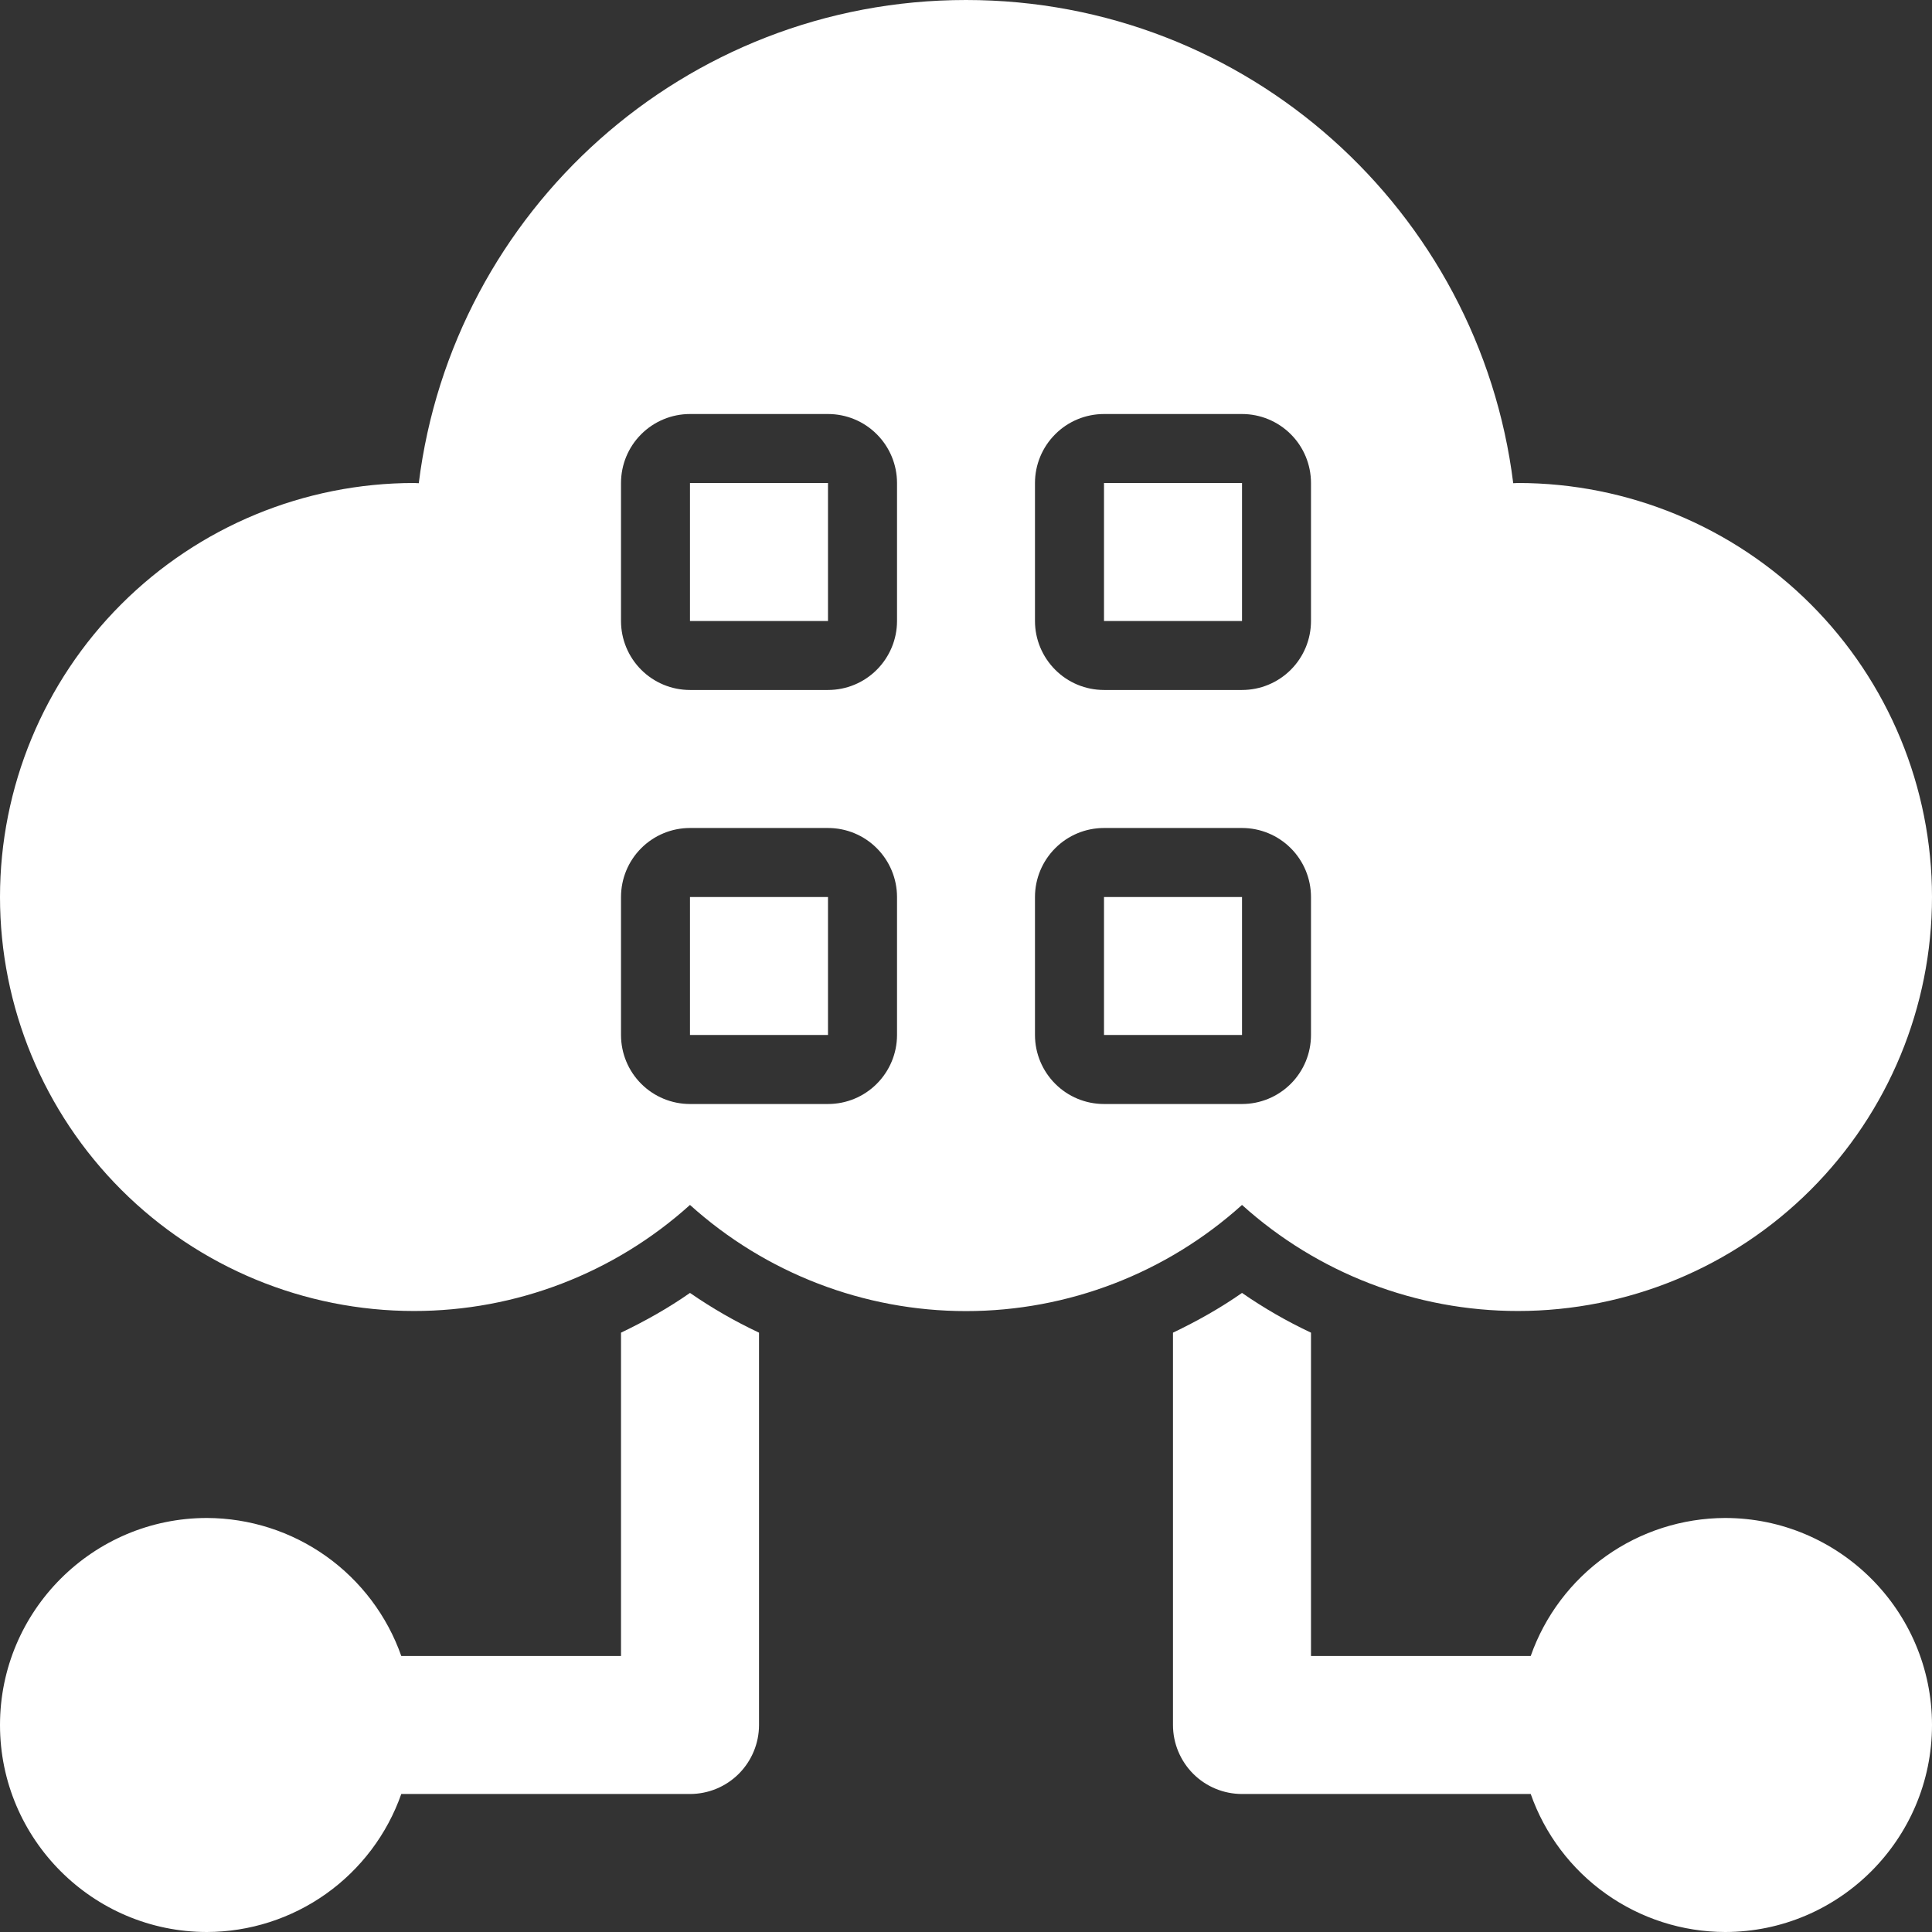
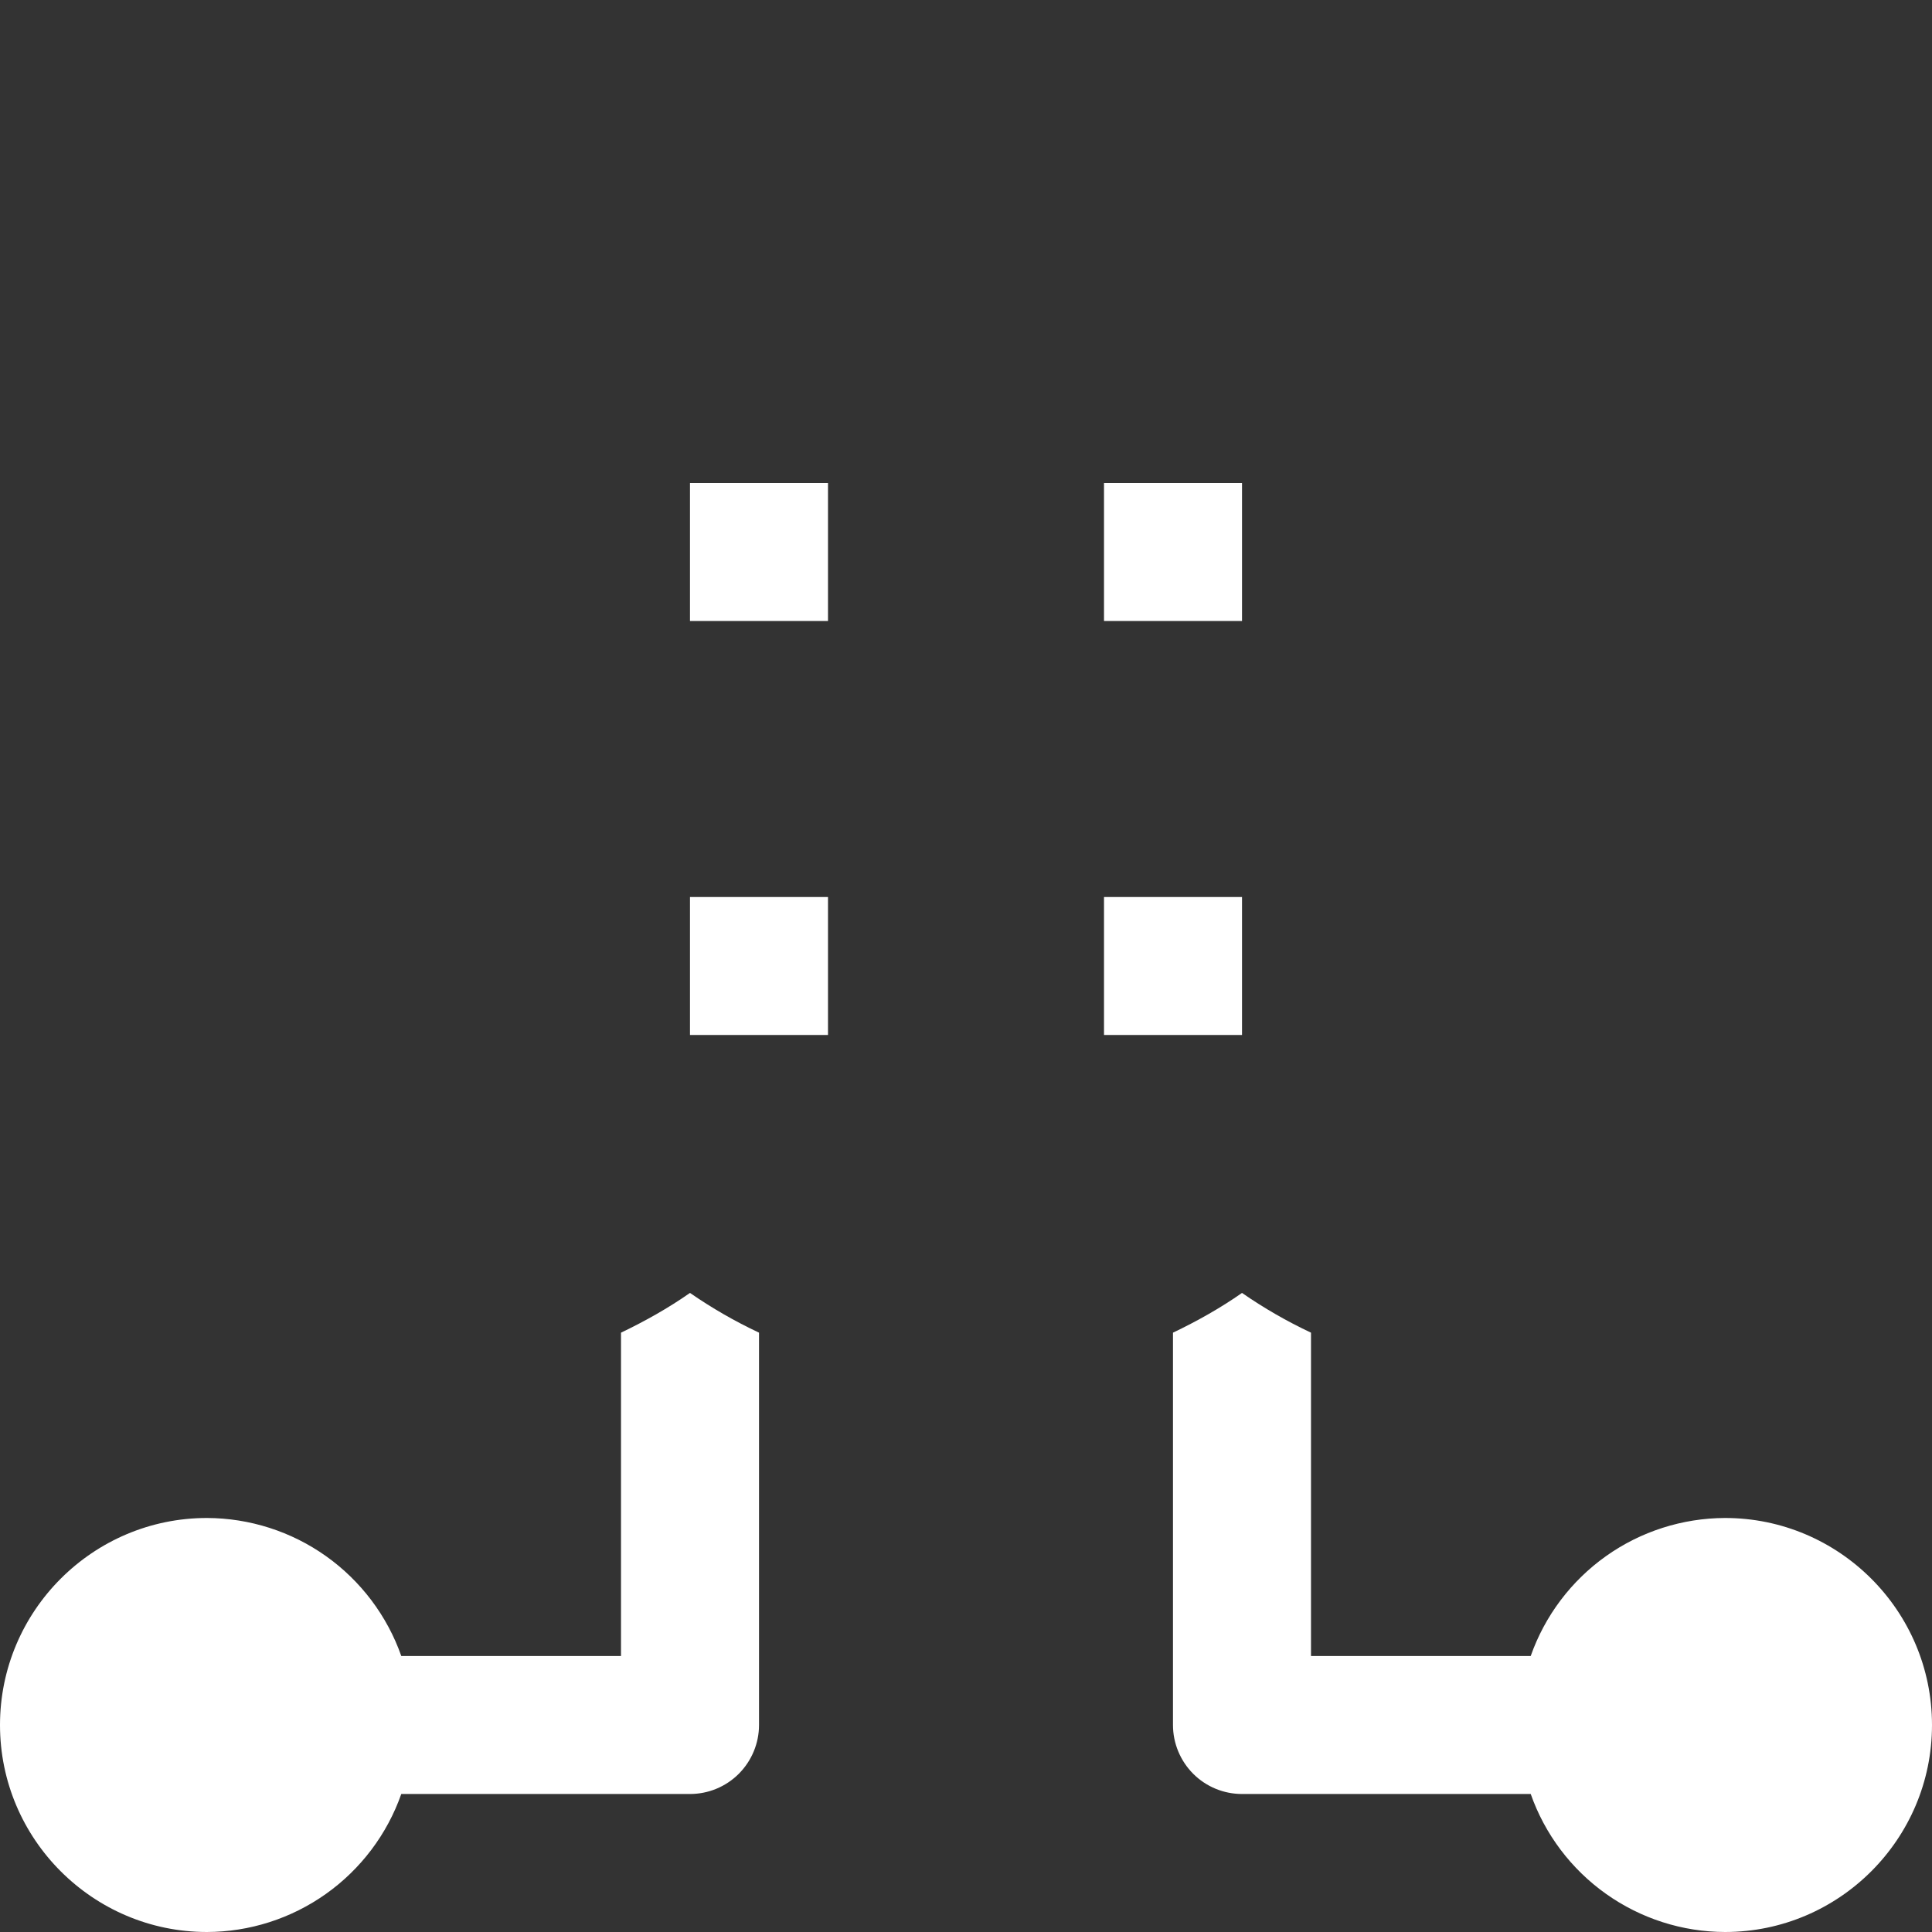
<svg xmlns="http://www.w3.org/2000/svg" width="37" height="37" viewBox="0 0 37 37" fill="none">
  <rect x="0" y="0" width="37" height="37" fill="#333333" stroke="none" />
  <path d="M13.214 24.761C12.795 25.054 12.35 25.303 11.893 25.522V31.714H7.685C7.414 30.944 6.91 30.276 6.244 29.802C5.578 29.329 4.782 29.074 3.964 29.071C1.779 29.071 0 30.85 0 33.036C0 35.221 1.779 37 3.964 37C4.782 36.998 5.578 36.742 6.244 36.269C6.91 35.796 7.414 35.128 7.685 34.357H13.214C13.565 34.357 13.901 34.218 14.149 33.97C14.396 33.722 14.536 33.386 14.536 33.036V25.522C14.075 25.305 13.633 25.051 13.214 24.761ZM33.036 29.071C32.218 29.074 31.422 29.329 30.756 29.802C30.09 30.276 29.586 30.944 29.315 31.714H25.107V25.522C24.646 25.305 24.204 25.051 23.786 24.761C23.367 25.054 22.922 25.303 22.464 25.522V33.036C22.464 33.386 22.604 33.722 22.851 33.97C23.099 34.218 23.435 34.357 23.786 34.357H29.315C29.586 35.128 30.09 35.796 30.756 36.269C31.422 36.742 32.218 36.998 33.036 37C35.221 37 37 35.221 37 33.036C37 30.85 35.221 29.071 33.036 29.071Z" fill="white" />
-   <path d="M29.071 9.25L28.98 9.254C28.331 4.04 23.891 0 18.5 0C13.109 0 8.669 4.04 8.02 9.254L7.929 9.25C5.826 9.25 3.809 10.085 2.322 11.572C0.835 13.059 0 15.076 0 17.179C0 19.281 0.835 21.298 2.322 22.785C3.809 24.272 5.826 25.107 7.929 25.107C9.881 25.108 11.764 24.384 13.214 23.076C14.664 24.384 16.547 25.109 18.5 25.109C20.453 25.109 22.336 24.384 23.786 23.076C25.236 24.384 27.119 25.108 29.071 25.107C31.174 25.107 33.191 24.272 34.678 22.785C36.165 21.298 37 19.281 37 17.179C37 15.076 36.165 13.059 34.678 11.572C33.191 10.085 31.174 9.25 29.071 9.25ZM17.179 19.821C17.179 20.172 17.039 20.508 16.791 20.756C16.544 21.004 16.208 21.143 15.857 21.143H13.214C12.864 21.143 12.528 21.004 12.28 20.756C12.032 20.508 11.893 20.172 11.893 19.821V17.179C11.893 16.828 12.032 16.492 12.28 16.244C12.528 15.996 12.864 15.857 13.214 15.857H15.857C16.208 15.857 16.544 15.996 16.791 16.244C17.039 16.492 17.179 16.828 17.179 17.179V19.821ZM17.179 11.893C17.179 12.243 17.039 12.579 16.791 12.827C16.544 13.075 16.208 13.214 15.857 13.214H13.214C12.864 13.214 12.528 13.075 12.28 12.827C12.032 12.579 11.893 12.243 11.893 11.893V9.25C11.893 8.9 12.032 8.563 12.28 8.316C12.528 8.068 12.864 7.929 13.214 7.929H15.857C16.208 7.929 16.544 8.068 16.791 8.316C17.039 8.563 17.179 8.9 17.179 9.25V11.893ZM25.107 19.821C25.107 20.172 24.968 20.508 24.72 20.756C24.472 21.004 24.136 21.143 23.786 21.143H21.143C20.792 21.143 20.456 21.004 20.209 20.756C19.961 20.508 19.821 20.172 19.821 19.821V17.179C19.821 16.828 19.961 16.492 20.209 16.244C20.456 15.996 20.792 15.857 21.143 15.857H23.786C24.136 15.857 24.472 15.996 24.72 16.244C24.968 16.492 25.107 16.828 25.107 17.179V19.821ZM25.107 11.893C25.107 12.243 24.968 12.579 24.72 12.827C24.472 13.075 24.136 13.214 23.786 13.214H21.143C20.792 13.214 20.456 13.075 20.209 12.827C19.961 12.579 19.821 12.243 19.821 11.893V9.25C19.821 8.9 19.961 8.563 20.209 8.316C20.456 8.068 20.792 7.929 21.143 7.929H23.786C24.136 7.929 24.472 8.068 24.72 8.316C24.968 8.563 25.107 8.9 25.107 9.25V11.893Z" fill="white" />
  <path d="M13.214 9.25H15.857V11.893H13.214V9.25ZM21.143 9.25H23.786V11.893H21.143V9.25ZM21.143 17.179H23.786V19.821H21.143V17.179ZM13.214 17.179H15.857V19.821H13.214V17.179Z" fill="white" />
</svg>